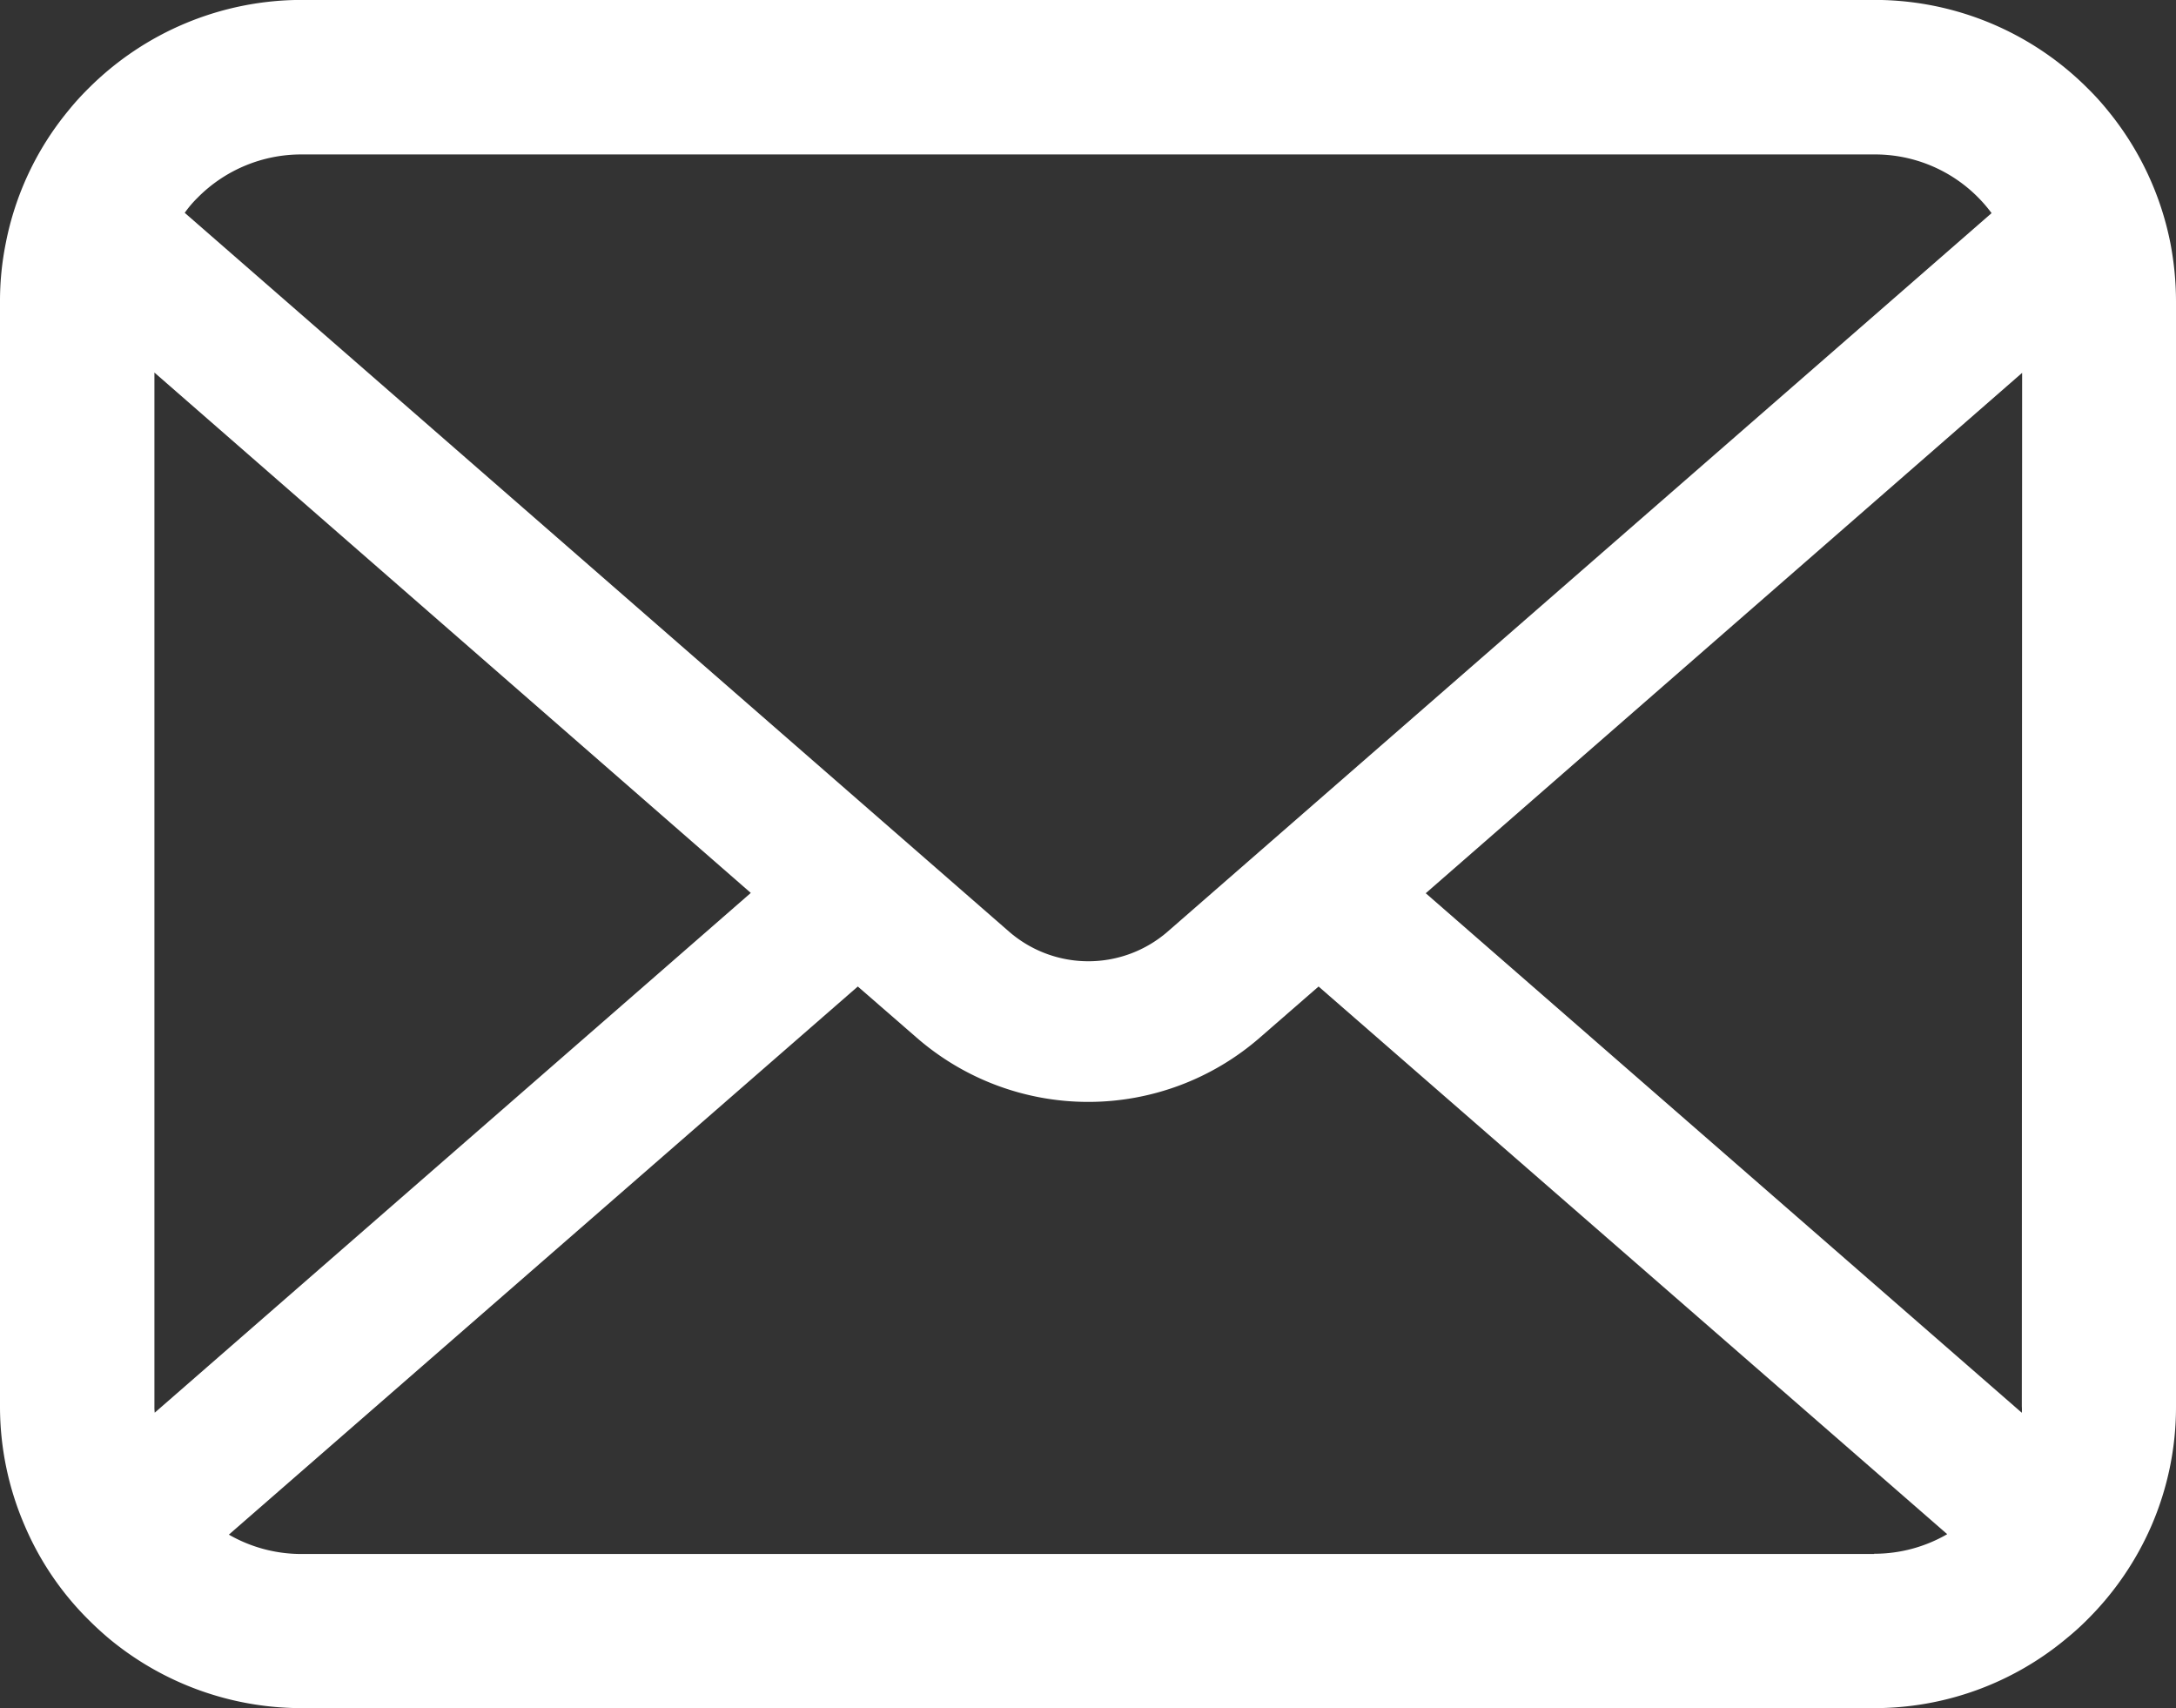
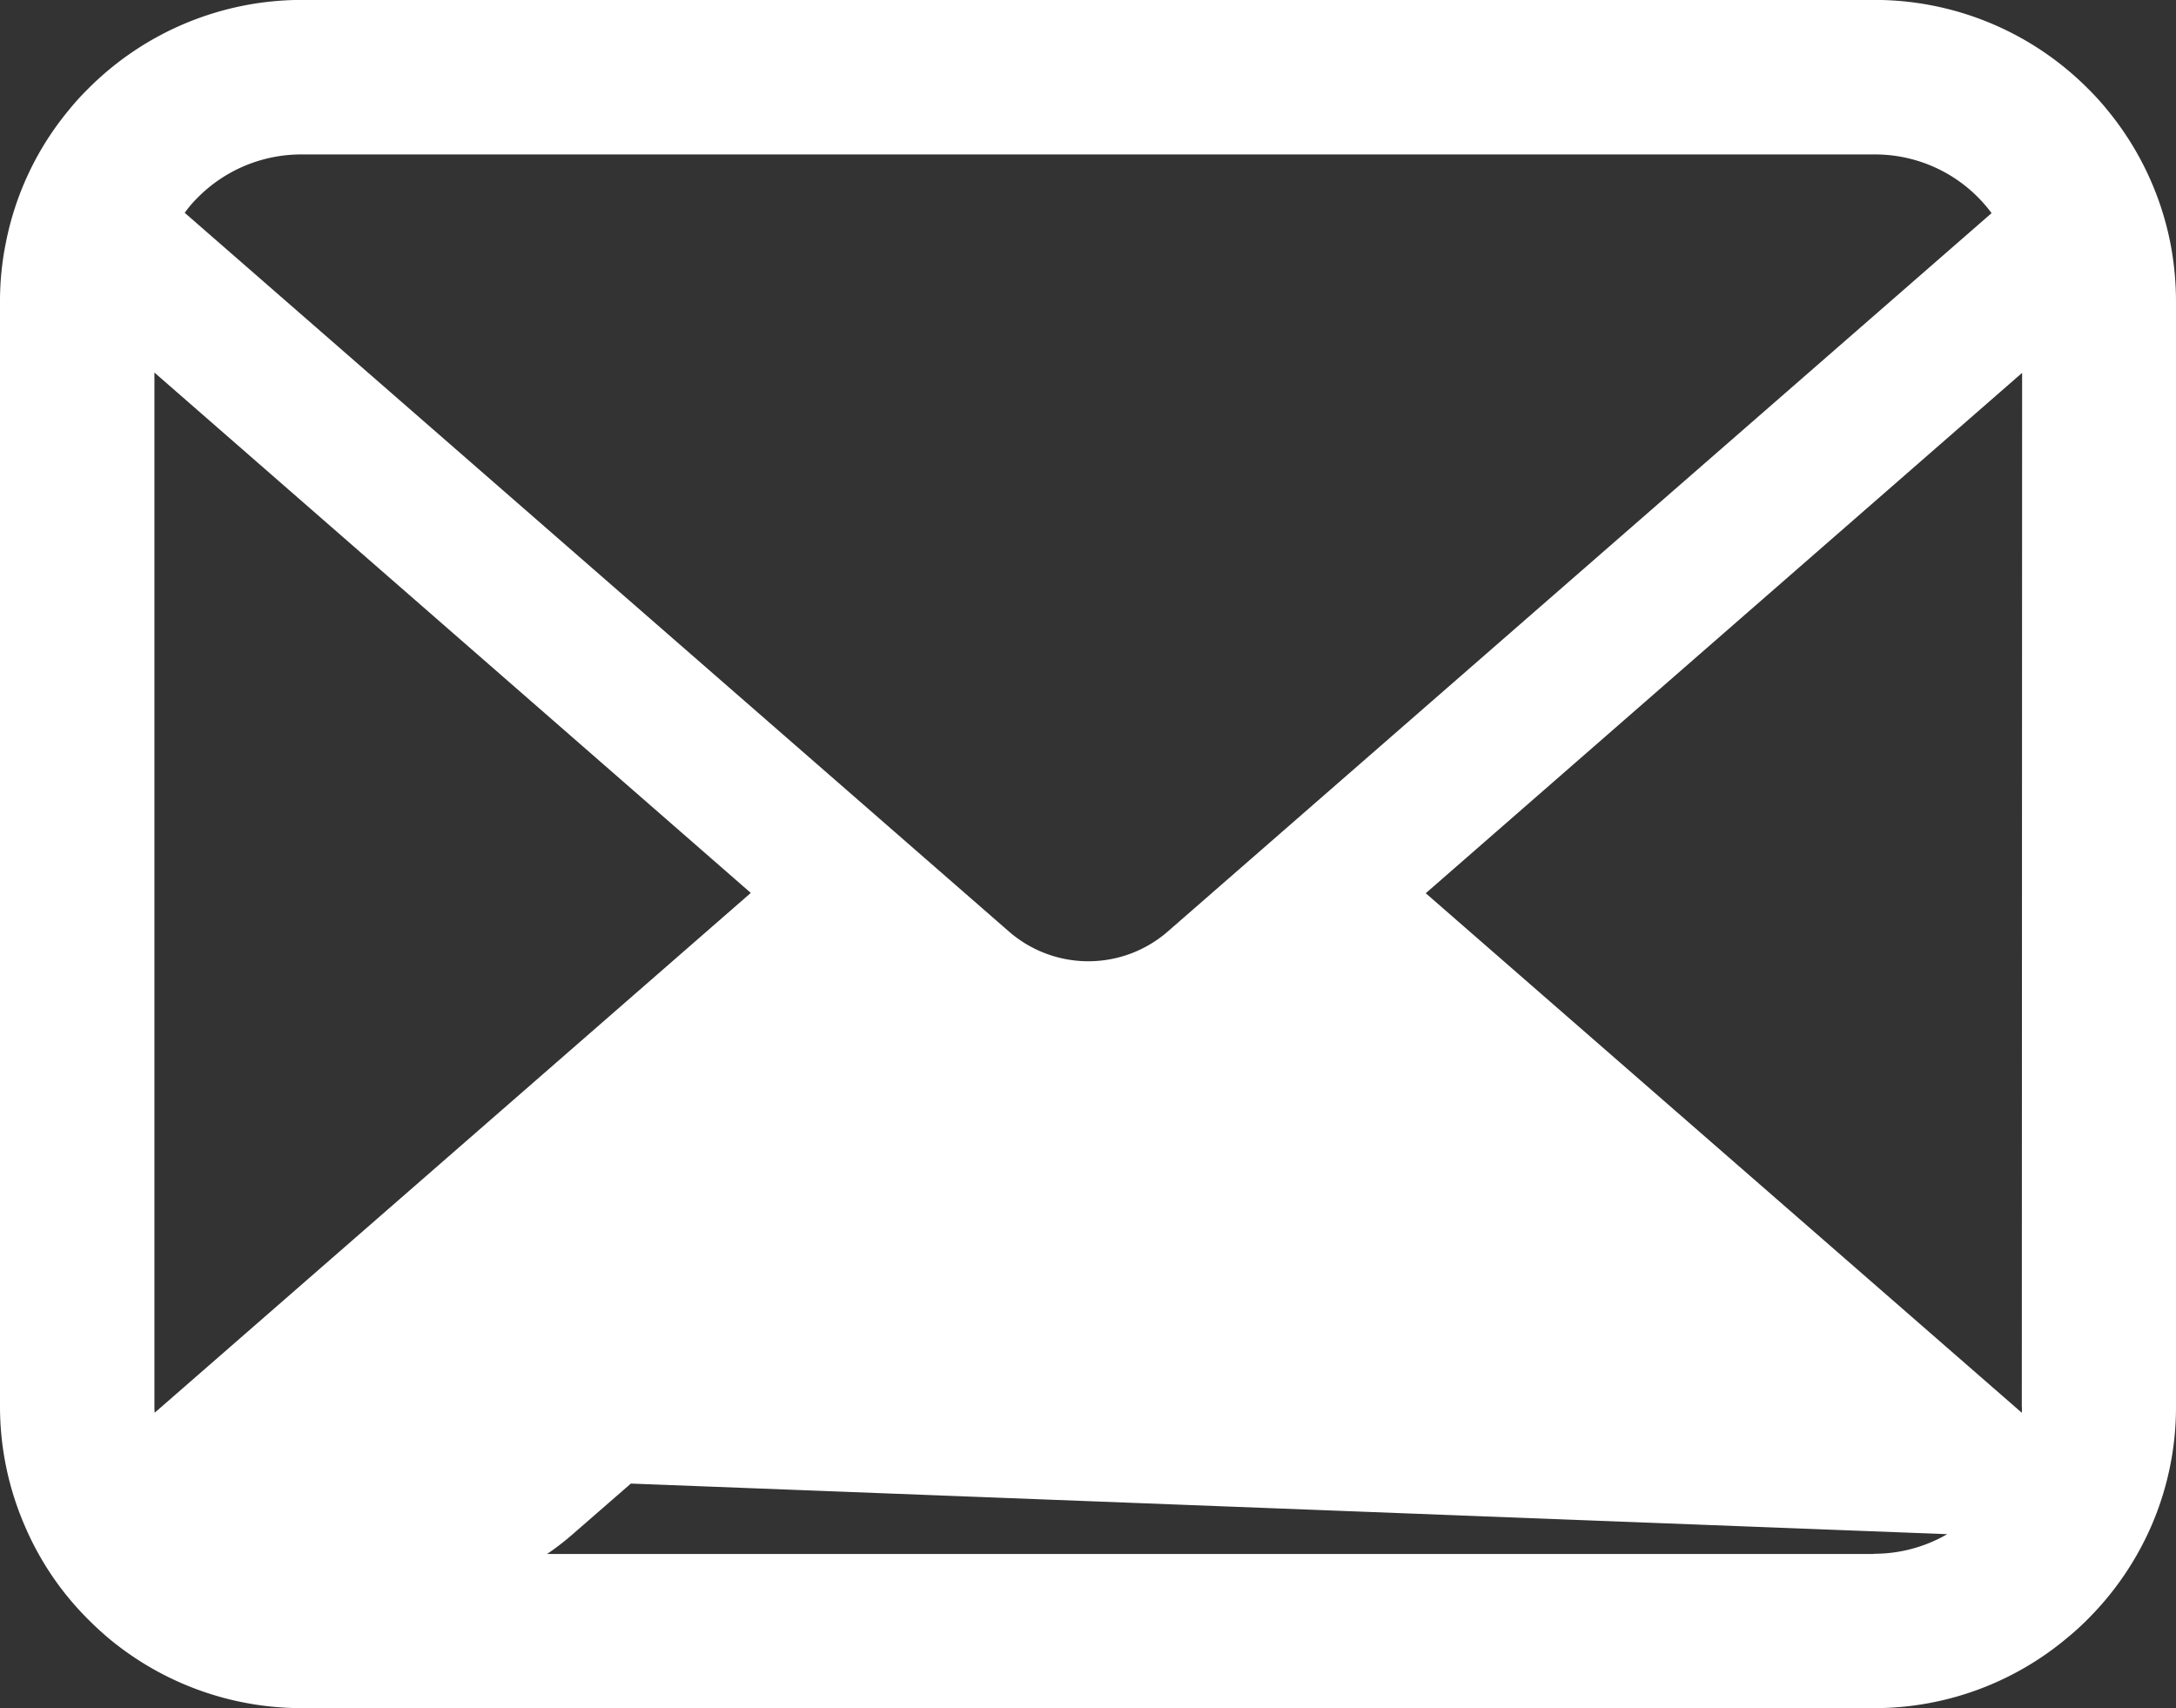
<svg xmlns="http://www.w3.org/2000/svg" width="28" height="21.978" viewBox="0 0 28 21.978">
  <rect x="0" y="0" width="28" height="21.978" fill="#333333" stroke="none" />
  <g id="メールの無料アイコンその8" transform="translate(3.423)">
-     <path id="Path_120" data-name="Path 120" d="M27.928,58.191a3.873,3.873,0,0,0-.8-1.7,3.34,3.34,0,0,0-.264-.292,3.875,3.875,0,0,0-2.746-1.138H3.884A3.881,3.881,0,0,0,1.138,56.2a3.411,3.411,0,0,0-.264.292,3.827,3.827,0,0,0-.8,1.7A3.757,3.757,0,0,0,0,58.946v14.21A3.862,3.862,0,0,0,.322,74.7a3.807,3.807,0,0,0,.816,1.2c.087.087.173.166.268.246a3.881,3.881,0,0,0,2.478.892H24.116a3.856,3.856,0,0,0,2.479-.9,3.355,3.355,0,0,0,.267-.242,3.887,3.887,0,0,0,.82-1.2v0A3.843,3.843,0,0,0,28,73.156V58.946A3.991,3.991,0,0,0,27.928,58.191ZM2.543,57.605a1.876,1.876,0,0,1,1.341-.556H24.116a1.866,1.866,0,0,1,1.511.755l-10.6,9.242a1.556,1.556,0,0,1-2.045,0L2.377,57.8A1.434,1.434,0,0,1,2.543,57.605Zm-.556,15.55v-13.3l7.674,6.695-7.67,6.687A.567.567,0,0,1,1.987,73.156Zm22.129,1.9H3.884a1.871,1.871,0,0,1-.939-.249l8.093-7.052.756.657a3.362,3.362,0,0,0,4.418,0l.755-.657L25.056,74.8A1.873,1.873,0,0,1,24.116,75.052Zm1.9-1.9a.592.592,0,0,1,0,.083l-7.67-6.684,7.674-6.695Z" transform="translate(-3.423 -55.062)" fill="#fff" />
+     <path id="Path_120" data-name="Path 120" d="M27.928,58.191a3.873,3.873,0,0,0-.8-1.7,3.34,3.34,0,0,0-.264-.292,3.875,3.875,0,0,0-2.746-1.138H3.884A3.881,3.881,0,0,0,1.138,56.2a3.411,3.411,0,0,0-.264.292,3.827,3.827,0,0,0-.8,1.7A3.757,3.757,0,0,0,0,58.946v14.21A3.862,3.862,0,0,0,.322,74.7a3.807,3.807,0,0,0,.816,1.2c.087.087.173.166.268.246a3.881,3.881,0,0,0,2.478.892H24.116a3.856,3.856,0,0,0,2.479-.9,3.355,3.355,0,0,0,.267-.242,3.887,3.887,0,0,0,.82-1.2v0A3.843,3.843,0,0,0,28,73.156V58.946A3.991,3.991,0,0,0,27.928,58.191ZM2.543,57.605a1.876,1.876,0,0,1,1.341-.556H24.116a1.866,1.866,0,0,1,1.511.755l-10.6,9.242a1.556,1.556,0,0,1-2.045,0L2.377,57.8A1.434,1.434,0,0,1,2.543,57.605Zm-.556,15.55v-13.3l7.674,6.695-7.67,6.687A.567.567,0,0,1,1.987,73.156Zm22.129,1.9H3.884a1.871,1.871,0,0,1-.939-.249a3.362,3.362,0,0,0,4.418,0l.755-.657L25.056,74.8A1.873,1.873,0,0,1,24.116,75.052Zm1.9-1.9a.592.592,0,0,1,0,.083l-7.67-6.684,7.674-6.695Z" transform="translate(-3.423 -55.062)" fill="#fff" />
  </g>
</svg>